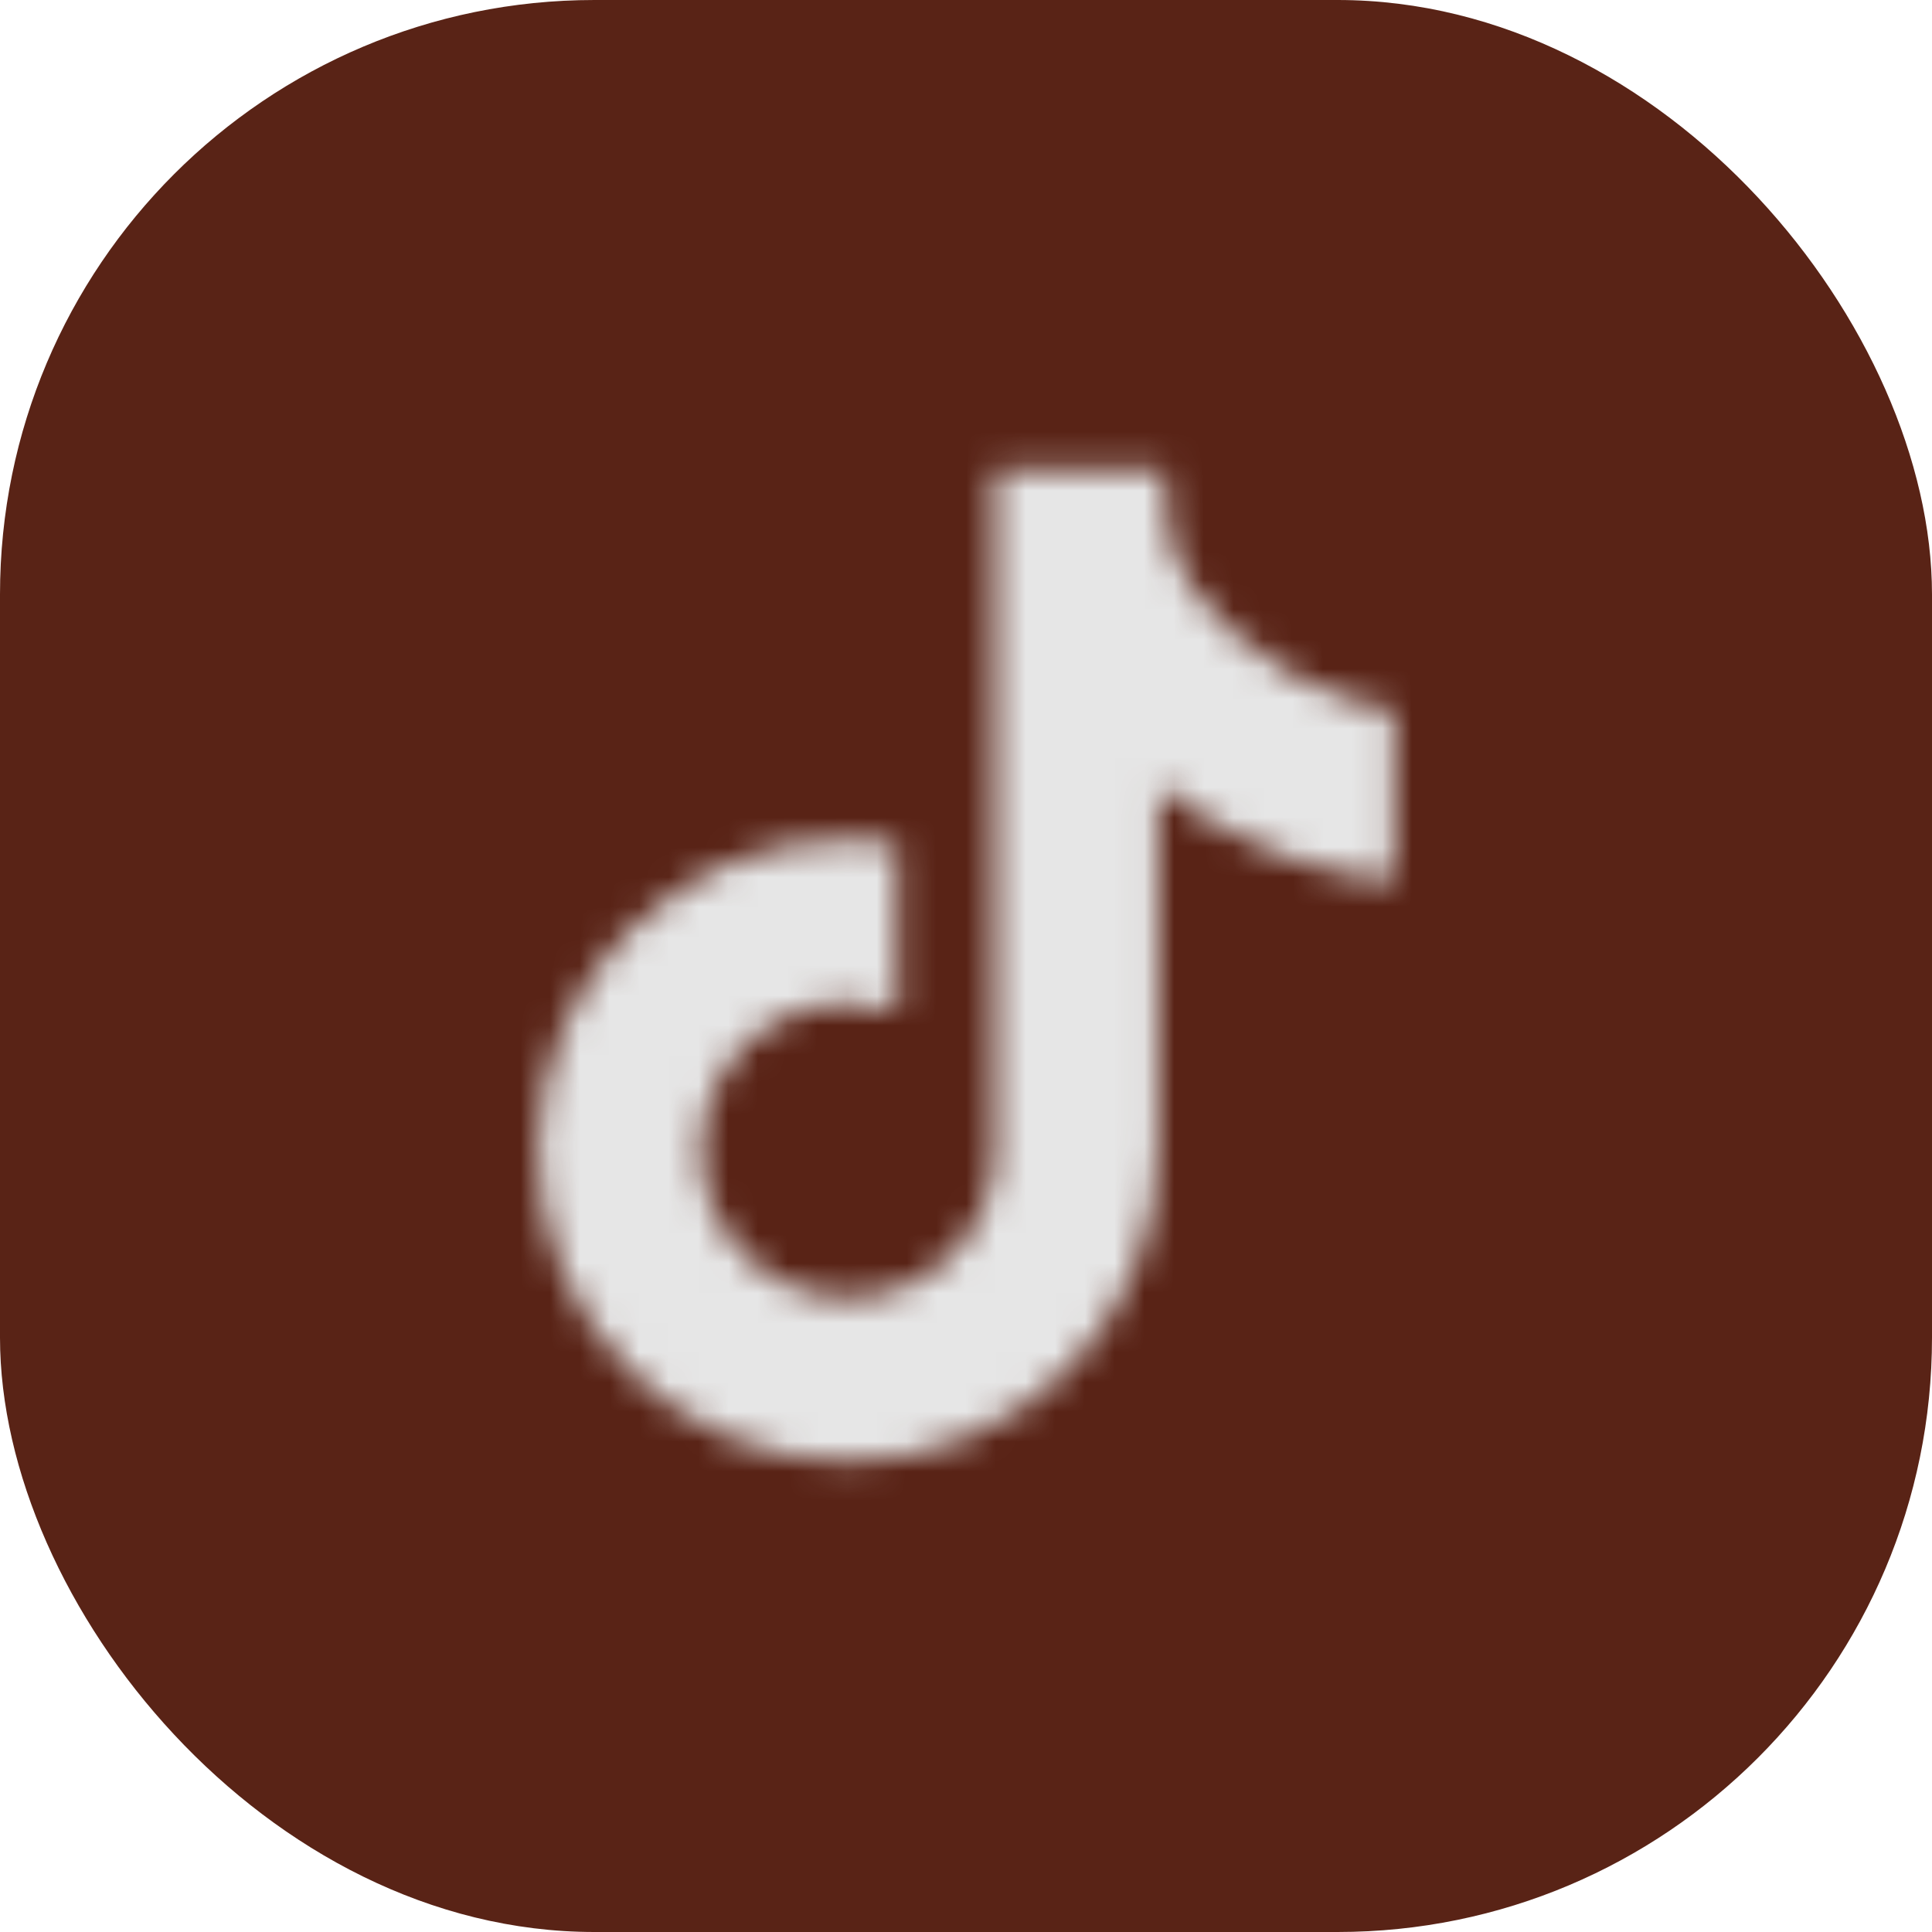
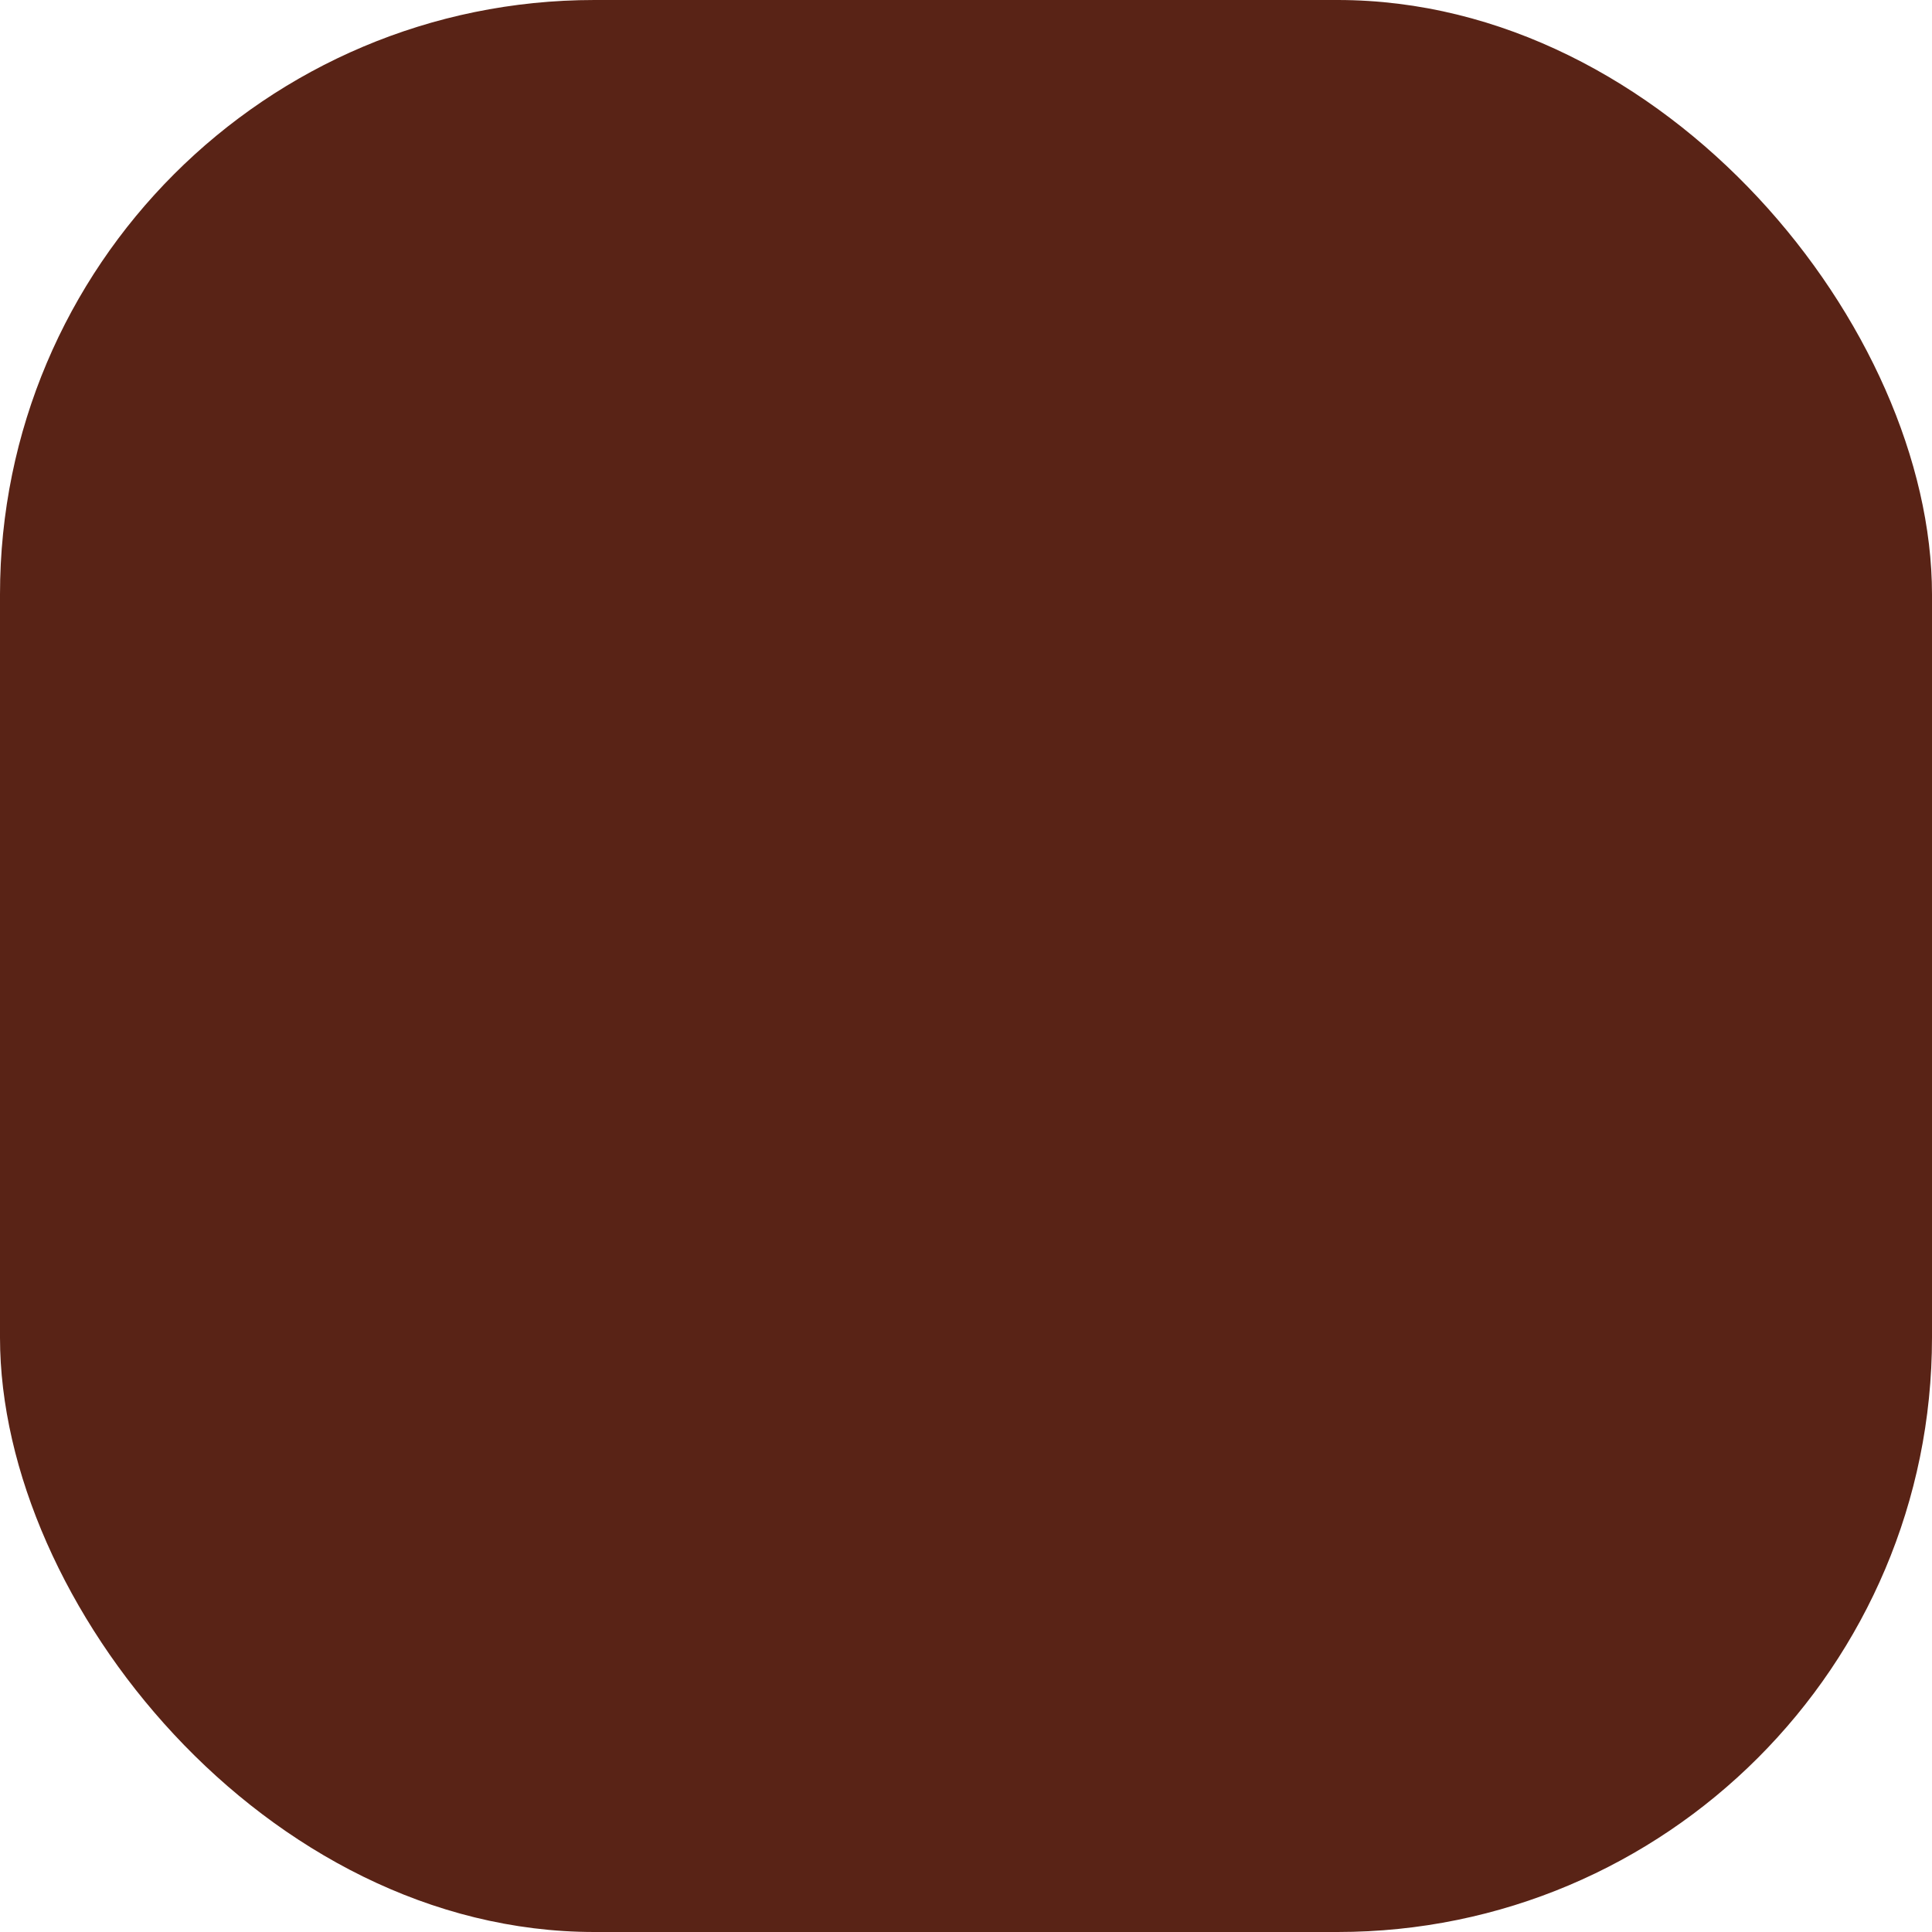
<svg xmlns="http://www.w3.org/2000/svg" width="65" height="65" viewBox="0 0 65 65" fill="none">
  <rect width="65" height="65" rx="20" fill="#592316" />
  <mask id="path-2-inside-1_43_4876" fill="white">
    <path d="M46.903 23.908V29.652C45.9 29.555 44.602 29.327 43.16 28.797C41.28 28.107 39.879 27.161 38.964 26.429V38.042L38.942 38.005C38.958 38.236 38.964 38.469 38.964 38.706C38.964 44.475 34.285 49.168 28.531 49.168C22.776 49.168 18.098 44.473 18.098 38.706C18.098 32.94 22.776 28.243 28.531 28.243C29.094 28.243 29.646 28.288 30.187 28.375V34.037C29.667 33.85 29.111 33.75 28.531 33.75C25.807 33.75 23.588 35.973 23.588 38.706C23.588 41.44 25.807 43.663 28.531 43.663C31.256 43.663 33.474 41.438 33.474 38.706C33.474 38.604 33.472 38.502 33.465 38.4V15.832H39.192C39.213 16.319 39.234 16.809 39.253 17.295C39.291 18.253 39.631 19.172 40.223 19.925C40.919 20.81 41.944 21.838 43.388 22.659C44.738 23.425 46.005 23.754 46.903 23.91V23.908Z" />
  </mask>
-   <path d="M46.903 29.652L45.941 39.606L56.903 40.665V29.652H46.903ZM43.16 28.797L46.609 19.411L46.608 19.411L43.16 28.797ZM38.964 26.429L45.212 18.621L28.964 5.619V26.429H38.964ZM38.964 38.042L30.453 43.291L48.964 73.305V38.042H38.964ZM38.942 38.005L47.453 32.756L28.965 38.679L38.942 38.005ZM30.187 28.375H40.187V19.849L31.768 18.501L30.187 28.375ZM30.187 34.037L26.802 43.447L40.187 48.263V34.037H30.187ZM33.465 38.4H23.465V38.738L23.488 39.075L33.465 38.4ZM33.465 15.832V5.833H23.465V15.832H33.465ZM39.192 15.832L49.183 15.407L48.775 5.833H39.192V15.832ZM39.253 17.295L29.26 17.686L29.261 17.692L39.253 17.295ZM40.223 19.925L32.362 26.107L32.363 26.107L40.223 19.925ZM43.388 22.659L38.446 31.352L38.449 31.354L43.388 22.659ZM46.903 23.91L45.193 33.763L56.903 35.795V23.91H46.903ZM46.903 23.908H36.903V29.652H46.903H56.903V23.908H46.903ZM46.903 29.652L47.865 19.699C47.536 19.667 47.099 19.591 46.609 19.411L43.16 28.797L39.711 38.184C42.104 39.063 44.263 39.444 45.941 39.606L46.903 29.652ZM43.16 28.797L46.608 19.411C45.991 19.184 45.523 18.87 45.212 18.621L38.964 26.429L32.716 34.237C34.236 35.453 36.568 37.029 39.711 38.184L43.16 28.797ZM38.964 26.429H28.964V38.042H38.964H48.964V26.429H38.964ZM38.964 38.042L47.476 32.792L47.453 32.756L38.942 38.005L30.431 43.255L30.453 43.291L38.964 38.042ZM38.942 38.005L28.965 38.679C28.964 38.666 28.964 38.662 28.964 38.667C28.964 38.671 28.964 38.684 28.964 38.706H38.964H48.964C48.964 38.277 48.952 37.816 48.919 37.332L38.942 38.005ZM38.964 38.706H28.964C28.964 38.786 28.95 38.839 28.932 38.883C28.91 38.933 28.875 38.989 28.825 39.039C28.774 39.089 28.722 39.122 28.679 39.14C28.642 39.156 28.599 39.168 28.531 39.168V49.168V59.168C39.835 59.168 48.964 49.971 48.964 38.706H38.964ZM28.531 49.168V39.168C28.464 39.168 28.42 39.156 28.384 39.141C28.341 39.122 28.288 39.09 28.238 39.039C28.187 38.988 28.152 38.933 28.13 38.882C28.112 38.838 28.098 38.785 28.098 38.706H18.098H8.098C8.098 49.968 17.226 59.168 28.531 59.168V49.168ZM18.098 38.706H28.098C28.098 38.628 28.112 38.575 28.13 38.53C28.152 38.479 28.188 38.423 28.239 38.372C28.289 38.321 28.342 38.289 28.385 38.27C28.421 38.255 28.464 38.243 28.531 38.243V28.243V18.243C17.224 18.243 8.098 27.447 8.098 38.706H18.098ZM28.531 28.243V38.243C28.559 38.243 28.583 38.245 28.605 38.249L30.187 28.375L31.768 18.501C30.71 18.331 29.629 18.243 28.531 18.243V28.243ZM30.187 28.375H20.187V34.037H30.187H40.187V28.375H30.187ZM30.187 34.037L33.572 24.628C31.978 24.054 30.277 23.75 28.531 23.75V33.75V43.75C27.945 43.75 27.356 43.647 26.802 43.447L30.187 34.037ZM28.531 33.75V23.75C20.261 23.75 13.588 30.473 13.588 38.706H23.588H33.588C33.588 41.473 31.352 43.75 28.531 43.75V33.75ZM23.588 38.706H13.588C13.588 46.94 20.261 53.663 28.531 53.663V43.663V33.663C31.352 33.663 33.588 35.94 33.588 38.706H23.588ZM28.531 43.663V53.663C36.803 53.663 43.474 46.936 43.474 38.706H33.474H23.474C23.474 35.941 25.707 33.663 28.531 33.663V43.663ZM33.474 38.706H43.474C43.474 38.505 43.471 38.15 43.443 37.725L33.465 38.4L23.488 39.075C23.48 38.959 23.477 38.867 23.476 38.807C23.474 38.748 23.474 38.71 23.474 38.706H33.474ZM33.465 38.4H43.465V15.832H33.465H23.465V38.4H33.465ZM33.465 15.832V25.832H39.192V15.832V5.833H33.465V15.832ZM39.192 15.832L29.201 16.258C29.222 16.745 29.242 17.219 29.26 17.686L39.253 17.295L49.245 16.905C49.225 16.399 49.204 15.893 49.183 15.407L39.192 15.832ZM39.253 17.295L29.261 17.692C29.383 20.764 30.474 23.705 32.362 26.107L40.223 19.925L48.084 13.743C48.788 14.639 49.199 15.742 49.245 16.899L39.253 17.295ZM40.223 19.925L32.363 26.107C33.674 27.774 35.642 29.758 38.446 31.352L43.388 22.659L48.33 13.965C48.247 13.918 48.163 13.845 48.083 13.743L40.223 19.925ZM43.388 22.659L38.449 31.354C41.074 32.845 43.518 33.472 45.193 33.763L46.903 23.91L48.613 14.057C48.493 14.037 48.402 14.006 48.327 13.963L43.388 22.659ZM46.903 23.91H56.903V23.908H46.903H36.903V23.91H46.903Z" fill="#E6E6E6" mask="url(#path-2-inside-1_43_4876)" />
</svg>